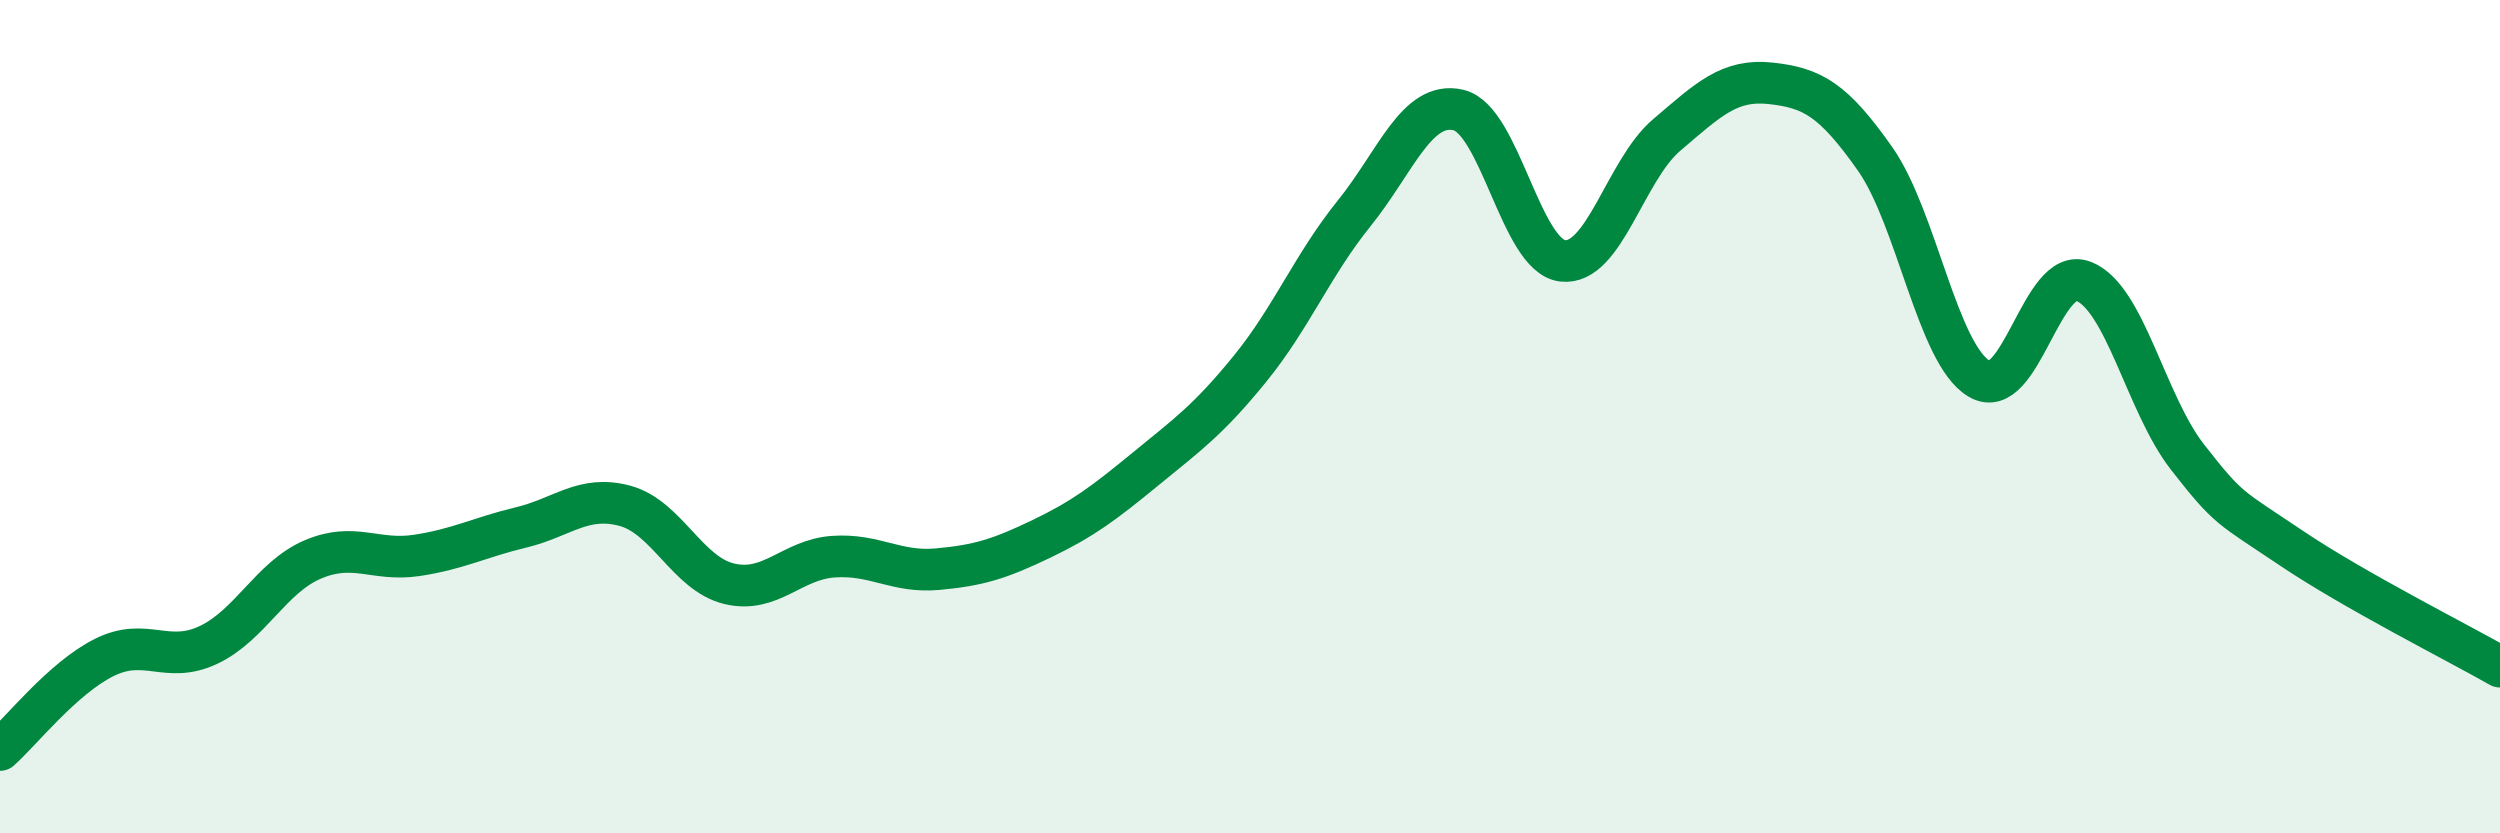
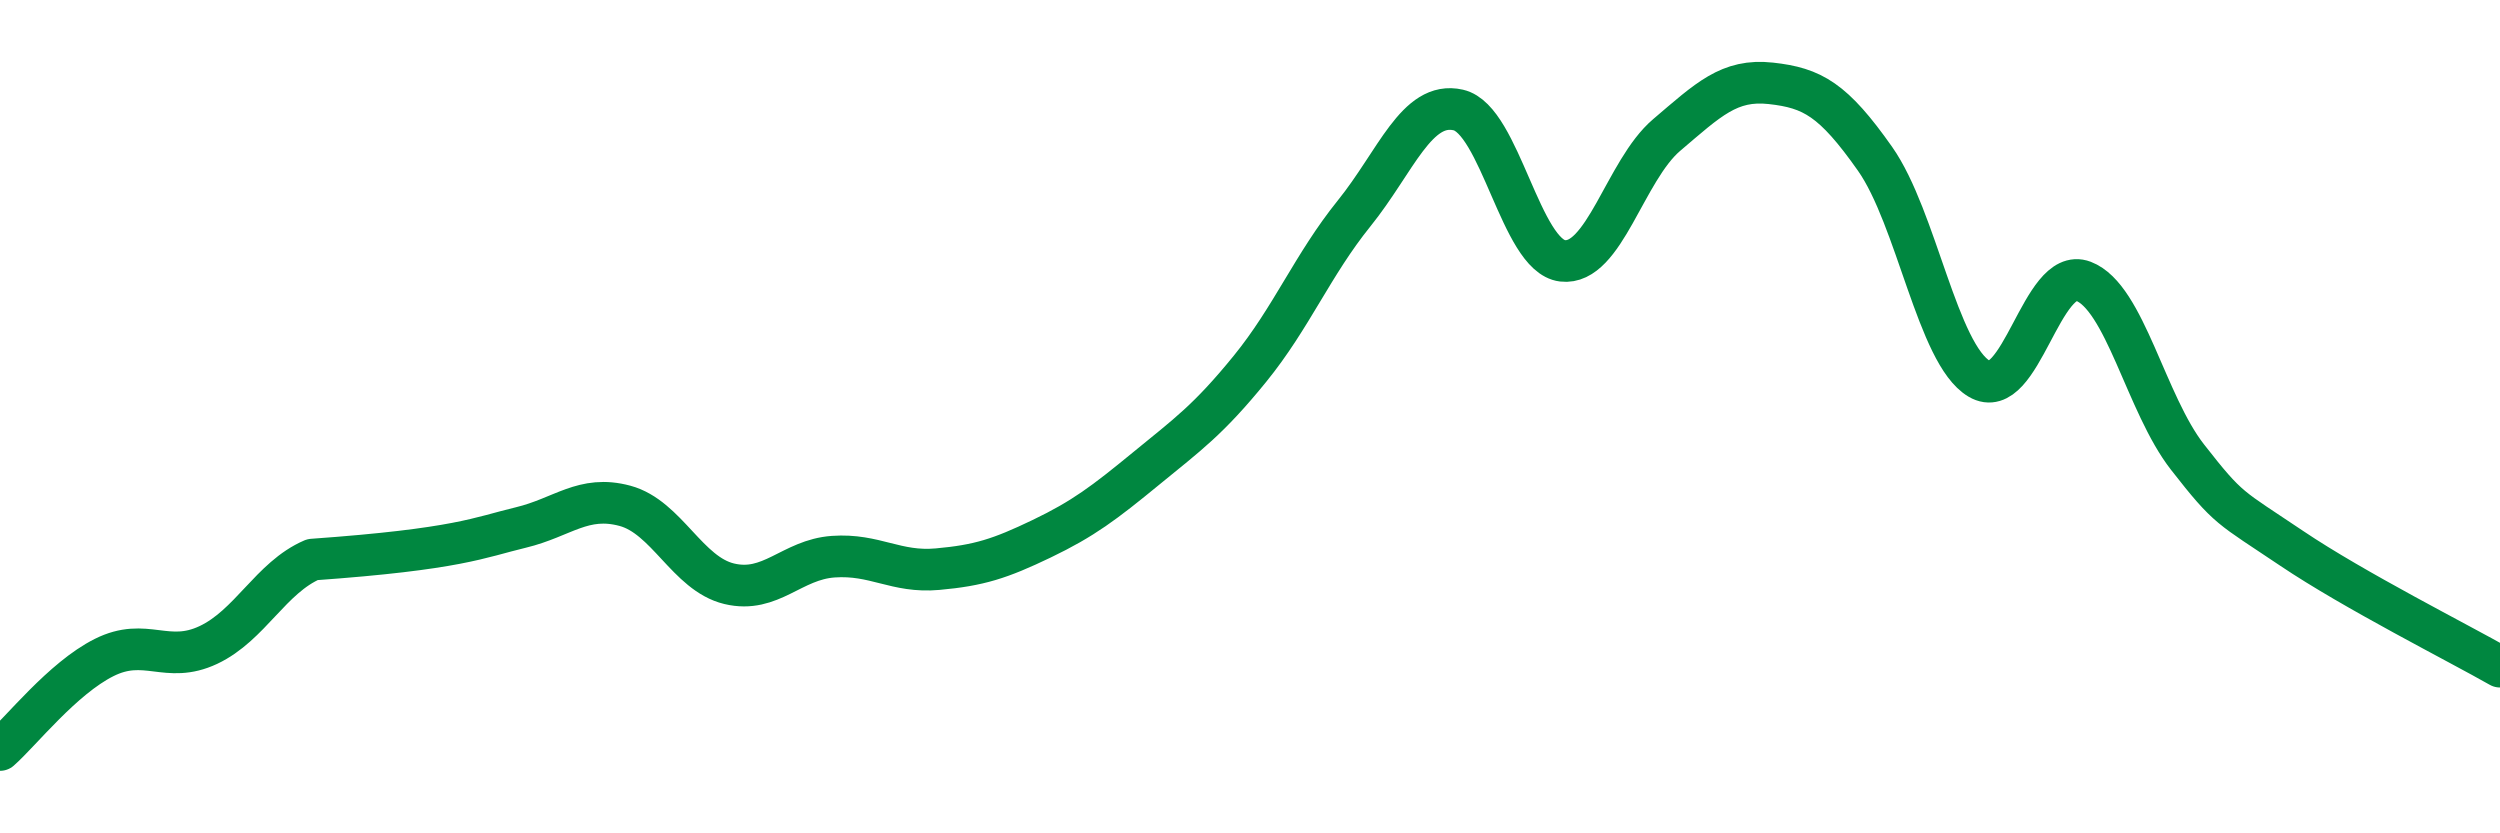
<svg xmlns="http://www.w3.org/2000/svg" width="60" height="20" viewBox="0 0 60 20">
-   <path d="M 0,18 C 0.5,17.56 1.5,16.28 2.5,15.78 C 3.5,15.28 4,15.95 5,15.48 C 6,15.01 6.5,13.86 7.5,13.43 C 8.5,13 9,13.48 10,13.33 C 11,13.18 11.5,12.9 12.5,12.66 C 13.5,12.42 14,11.87 15,12.14 C 16,12.41 16.5,13.77 17.5,14.01 C 18.5,14.25 19,13.43 20,13.36 C 21,13.29 21.5,13.75 22.5,13.66 C 23.5,13.57 24,13.41 25,12.93 C 26,12.45 26.5,12.07 27.5,11.25 C 28.5,10.43 29,10.08 30,8.85 C 31,7.62 31.5,6.36 32.5,5.12 C 33.5,3.88 34,2.41 35,2.64 C 36,2.87 36.5,6.14 37.5,6.26 C 38.5,6.38 39,4.09 40,3.24 C 41,2.39 41.5,1.89 42.5,2 C 43.5,2.11 44,2.39 45,3.81 C 46,5.23 46.5,8.5 47.5,9.09 C 48.5,9.68 49,6.37 50,6.75 C 51,7.13 51.5,9.69 52.5,10.97 C 53.5,12.25 53.5,12.15 55,13.16 C 56.5,14.17 59,15.43 60,16L60 20L0 20Z" fill="#008740" opacity="0.1" stroke-linecap="round" stroke-linejoin="round" />
-   <path d="M 0,18 C 0.5,17.56 1.5,16.28 2.5,15.78 C 3.5,15.28 4,15.95 5,15.48 C 6,15.01 6.5,13.86 7.5,13.43 C 8.5,13 9,13.48 10,13.33 C 11,13.18 11.5,12.9 12.5,12.66 C 13.5,12.42 14,11.87 15,12.14 C 16,12.41 16.5,13.77 17.5,14.01 C 18.5,14.25 19,13.43 20,13.36 C 21,13.29 21.5,13.75 22.5,13.66 C 23.5,13.57 24,13.41 25,12.93 C 26,12.45 26.5,12.07 27.5,11.25 C 28.5,10.43 29,10.08 30,8.85 C 31,7.62 31.5,6.36 32.5,5.12 C 33.5,3.88 34,2.41 35,2.64 C 36,2.87 36.5,6.14 37.5,6.26 C 38.5,6.38 39,4.09 40,3.24 C 41,2.39 41.5,1.89 42.5,2 C 43.5,2.11 44,2.39 45,3.81 C 46,5.23 46.5,8.5 47.5,9.09 C 48.5,9.68 49,6.37 50,6.75 C 51,7.13 51.5,9.69 52.5,10.97 C 53.5,12.25 53.5,12.15 55,13.16 C 56.5,14.17 59,15.43 60,16" stroke="#008740" stroke-width="1" fill="none" stroke-linecap="round" stroke-linejoin="round" />
+   <path d="M 0,18 C 0.5,17.56 1.5,16.28 2.5,15.78 C 3.5,15.28 4,15.95 5,15.48 C 6,15.01 6.5,13.86 7.5,13.43 C 11,13.18 11.5,12.9 12.5,12.66 C 13.5,12.42 14,11.87 15,12.14 C 16,12.41 16.5,13.77 17.5,14.01 C 18.5,14.25 19,13.43 20,13.36 C 21,13.29 21.5,13.75 22.5,13.66 C 23.5,13.57 24,13.41 25,12.93 C 26,12.45 26.5,12.07 27.5,11.25 C 28.5,10.43 29,10.08 30,8.85 C 31,7.62 31.5,6.36 32.5,5.12 C 33.5,3.88 34,2.41 35,2.64 C 36,2.87 36.5,6.14 37.5,6.26 C 38.5,6.38 39,4.09 40,3.24 C 41,2.39 41.5,1.89 42.5,2 C 43.5,2.11 44,2.39 45,3.81 C 46,5.23 46.5,8.5 47.5,9.09 C 48.5,9.68 49,6.37 50,6.75 C 51,7.13 51.5,9.69 52.5,10.97 C 53.5,12.25 53.5,12.15 55,13.16 C 56.5,14.17 59,15.43 60,16" stroke="#008740" stroke-width="1" fill="none" stroke-linecap="round" stroke-linejoin="round" />
</svg>